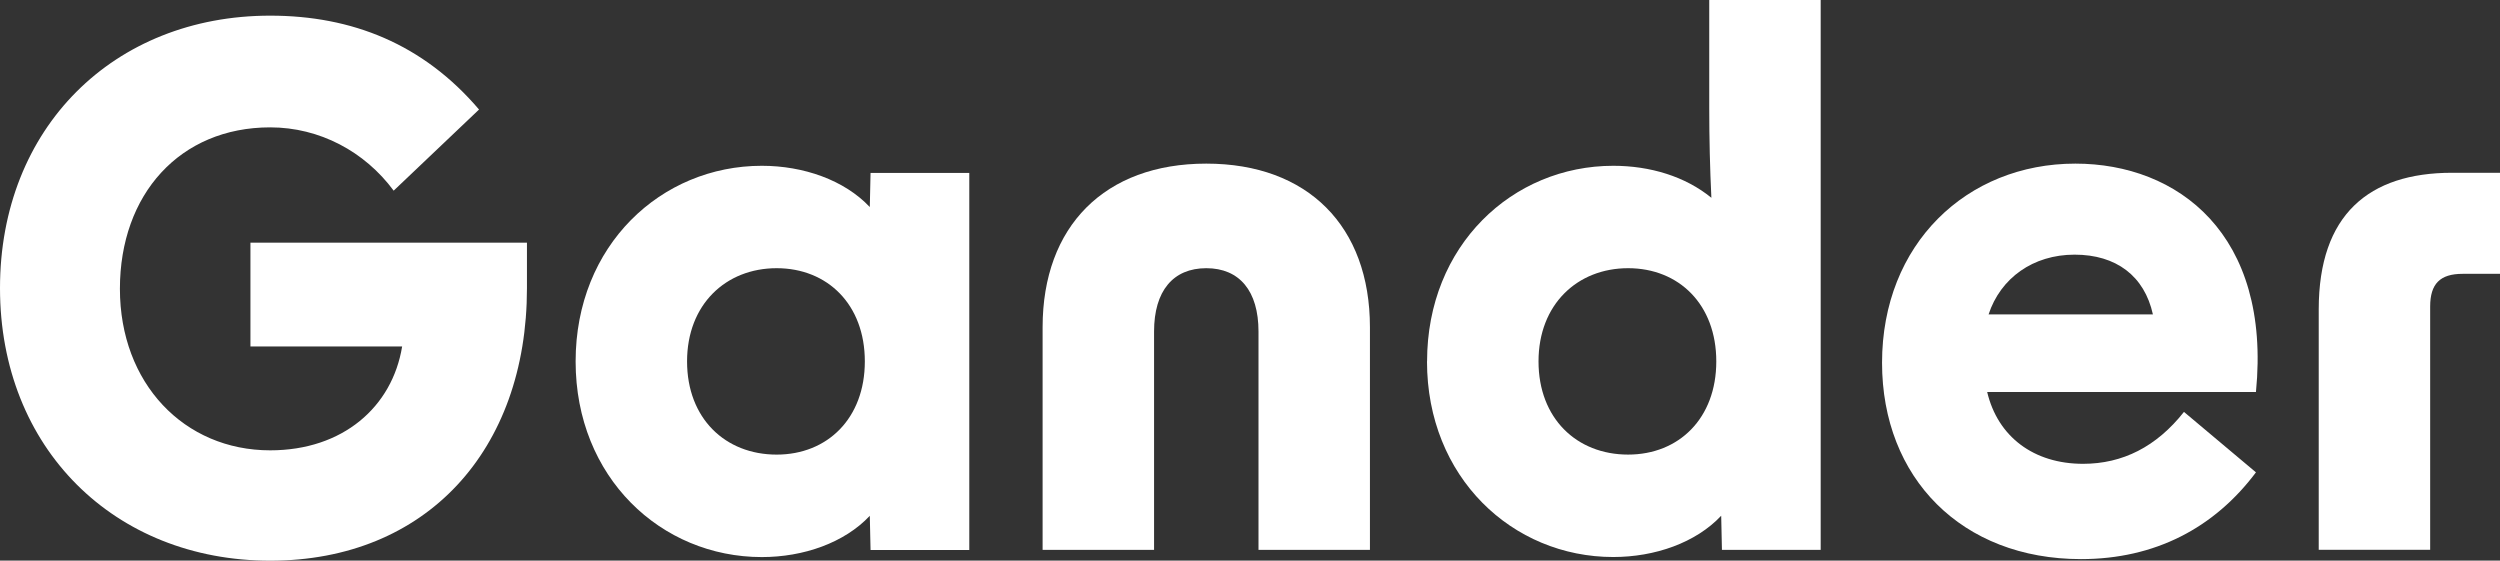
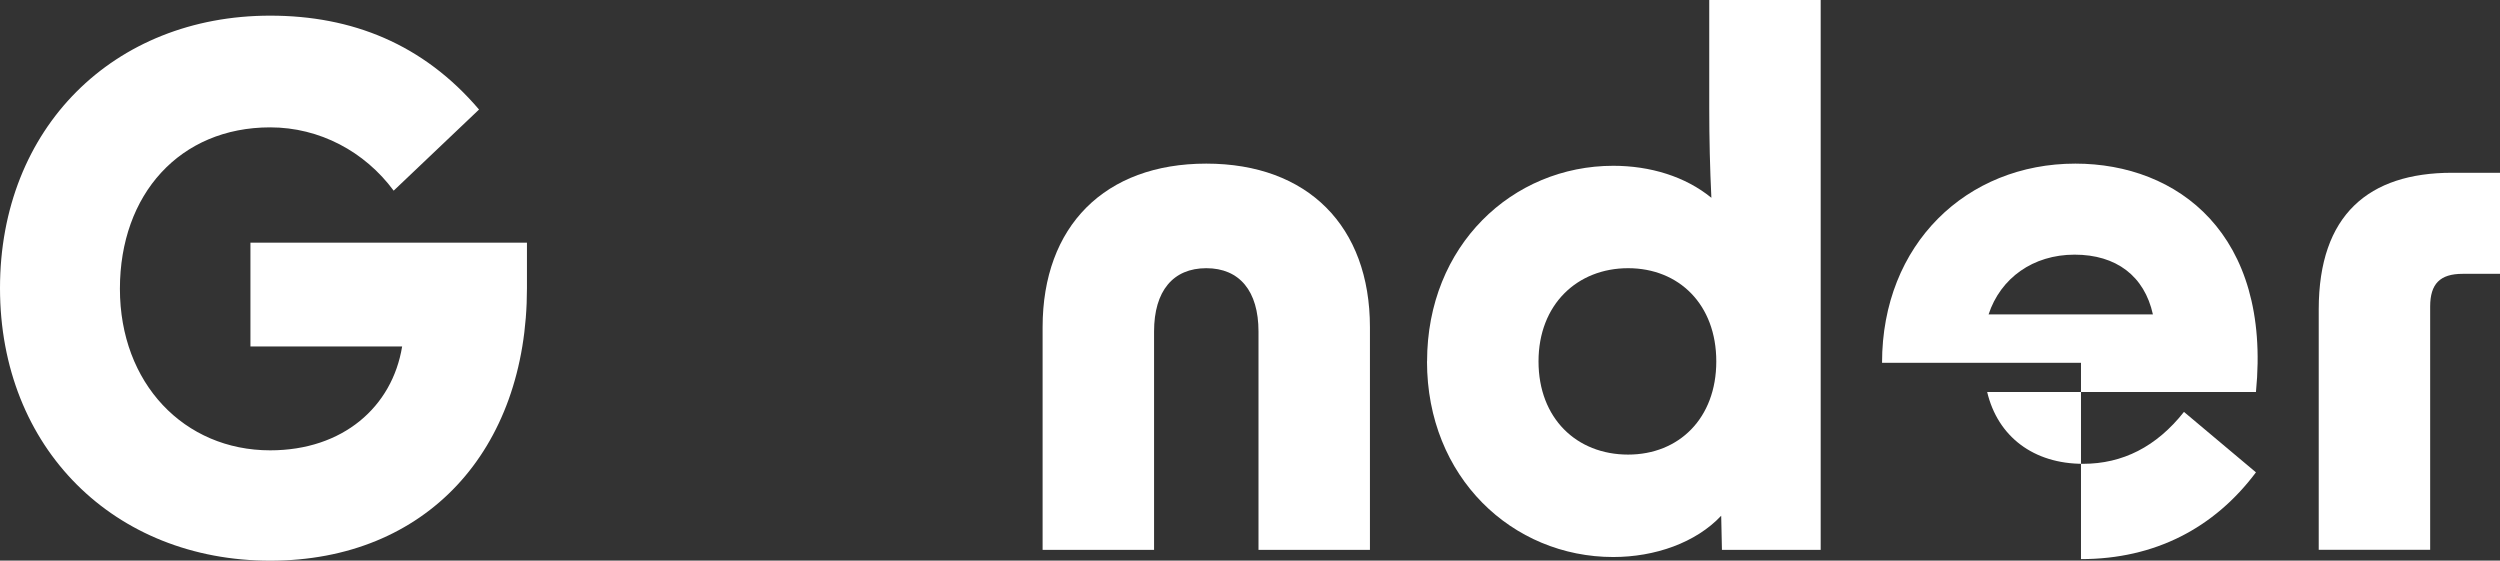
<svg xmlns="http://www.w3.org/2000/svg" width="165" height="37" viewBox="0 0 165 37" fill="none">
  <rect x="0" y="0" width="165" height="37" fill="#333333" stroke="none" />
  <g clip-path="url(#clip0_1701_11717)">
    <path d="M0 19.017C0 8.45 7.497 1.033 17.833 1.033C23.236 1.033 27.938 2.912 31.616 7.229L25.982 12.584C24.075 10.003 21.094 8.406 17.833 8.406C11.875 8.406 7.914 12.821 7.914 19.061C7.914 25.302 12.15 29.722 17.833 29.722C22.628 29.722 25.889 26.859 26.541 22.868H16.529V16.015H34.779V19.021C34.779 29.726 28.12 37.005 17.833 37.005C7.546 37.005 0 29.579 0 19.017Z" fill="white" />
-     <path d="M37.991 23.852C37.991 16.198 43.624 10.942 50.283 10.942C53.029 10.942 55.73 11.882 57.407 13.666L57.456 11.412H63.973V36.298H57.456L57.407 34.043C55.73 35.828 53.029 36.767 50.283 36.767C43.624 36.767 37.991 31.507 37.991 23.857V23.852ZM51.259 30.004C54.613 30.004 57.079 27.61 57.079 23.852C57.079 20.095 54.613 17.701 51.259 17.701C47.905 17.701 45.346 20.095 45.346 23.852C45.346 27.61 47.861 30.004 51.259 30.004Z" fill="white" />
    <path d="M79.614 10.799C86.317 10.799 90.416 14.932 90.416 21.598V36.293H83.061V21.88C83.061 19.204 81.806 17.701 79.614 17.701C77.423 17.701 76.168 19.204 76.168 21.88V36.293H68.812V21.598C68.812 14.932 72.911 10.799 79.614 10.799Z" fill="white" />
    <path d="M94.187 23.852C94.187 16.198 99.821 10.942 106.479 10.942C108.901 10.942 111.23 11.644 112.951 13.054C112.858 11.13 112.81 9.157 112.81 7.09V0H120.165V36.293H113.648L113.599 34.039C111.922 35.824 109.221 36.763 106.475 36.763C99.816 36.763 94.182 31.502 94.182 23.852H94.187ZM107.455 30.003C110.809 30.003 113.275 27.61 113.275 23.852C113.275 20.095 110.809 17.701 107.455 17.701C104.102 17.701 101.542 20.095 101.542 23.852C101.542 27.61 104.057 30.003 107.455 30.003Z" fill="white" />
-     <path d="M124.215 23.946C124.215 16.104 129.804 10.799 136.973 10.799C143.725 10.799 149.917 15.447 148.893 25.87H131.153C131.854 28.827 134.227 30.612 137.483 30.612C140.091 30.612 142.327 29.485 144.142 27.185L148.893 31.175C146.147 34.839 142.234 36.901 137.345 36.901C129.476 36.901 124.215 31.547 124.215 23.942V23.946ZM142.092 20.752C141.533 18.216 139.67 16.807 136.924 16.807C134.178 16.807 132.035 18.355 131.246 20.752H142.092Z" fill="white" />
+     <path d="M124.215 23.946C124.215 16.104 129.804 10.799 136.973 10.799C143.725 10.799 149.917 15.447 148.893 25.87H131.153C131.854 28.827 134.227 30.612 137.483 30.612C140.091 30.612 142.327 29.485 144.142 27.185L148.893 31.175C146.147 34.839 142.234 36.901 137.345 36.901V23.946ZM142.092 20.752C141.533 18.216 139.67 16.807 136.924 16.807C134.178 16.807 132.035 18.355 131.246 20.752H142.092Z" fill="white" />
    <path d="M161.833 11.407H165V18.073H162.534C161.043 18.073 160.391 18.73 160.391 20.233V36.289H153.036V20.417C153.036 14.172 156.341 11.403 161.837 11.403L161.833 11.407Z" fill="white" />
  </g>
  <defs>
    <clipPath id="clip0_1701_11717">
      <rect width="165" height="37" fill="white" />
    </clipPath>
  </defs>
</svg>